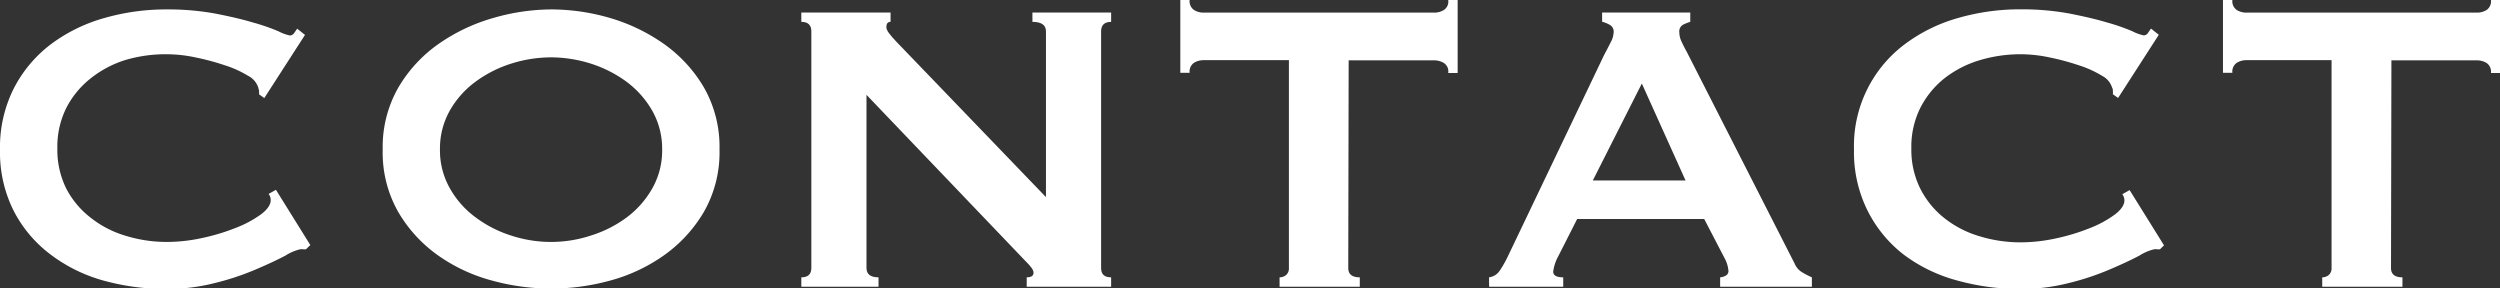
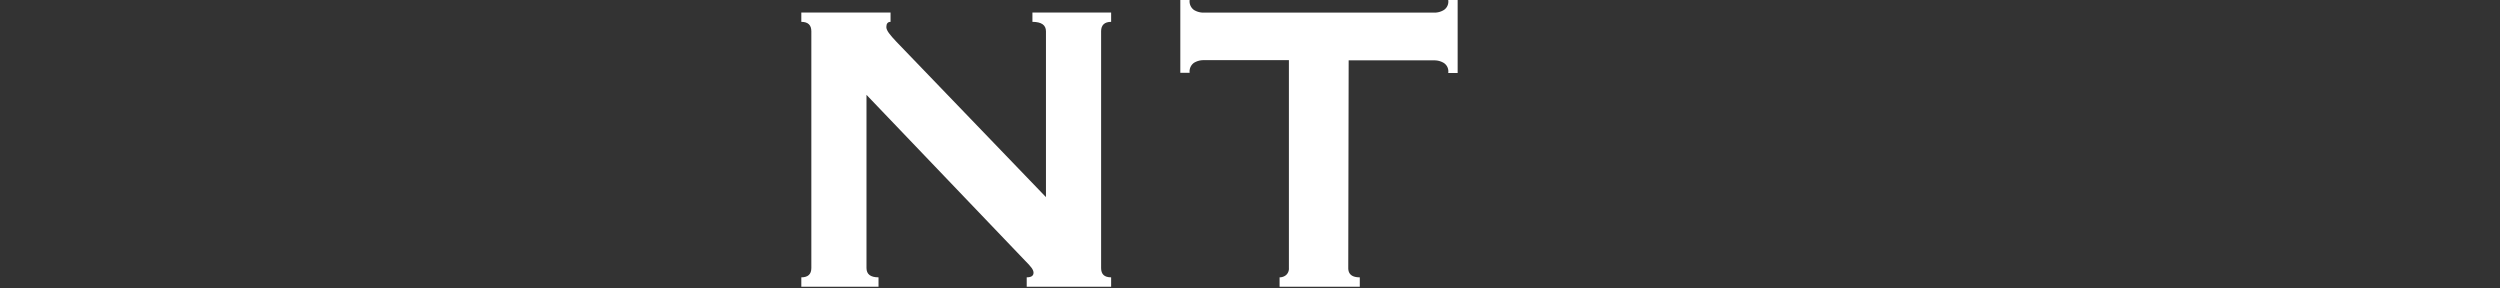
<svg xmlns="http://www.w3.org/2000/svg" viewBox="0 0 249.34 28.76">
  <rect x="0" y="0" width="249.34" height="28.76" fill="#333333" stroke="none" />
  <defs>
    <style>.cls-1{fill:#fff;}</style>
  </defs>
  <title>contact_title</title>
  <g id="レイヤー_2" data-name="レイヤー 2">
    <g id="書き出し用">
      <g id="CONTACT_PRIVACY" data-name="CONTACT/PRIVACY">
-         <path class="cls-1" d="M30.52,24.86a1.2,1.2,0,0,1-.28,0,1.29,1.29,0,0,0-.29,0,4.78,4.78,0,0,0-1.48.63c-.78.41-1.77.88-3,1.4a26.15,26.15,0,0,1-4.09,1.35,19.2,19.2,0,0,1-4.78.58,23.35,23.35,0,0,1-6.29-.84A15.62,15.62,0,0,1,5,25.35,12.73,12.73,0,0,1,1.35,21,13.05,13.05,0,0,1,0,14.92,13.06,13.06,0,0,1,1.35,8.87,12.94,12.94,0,0,1,5,4.47a16.15,16.15,0,0,1,5.33-2.65A22.23,22.23,0,0,1,16.64.94a26.15,26.15,0,0,1,4.81.41c1.44.28,2.7.57,3.77.89a20.79,20.79,0,0,1,2.55.88,4.53,4.53,0,0,0,1.14.42.54.54,0,0,0,.44-.26l.29-.42.78.62-4.06,6.3-.52-.37c0-.1,0-.21,0-.31s-.05-.22-.08-.36a2,2,0,0,0-1-1.17A10.6,10.6,0,0,0,22.39,6.5a24.37,24.37,0,0,0-2.92-.78,14,14,0,0,0-2.83-.31A14.21,14.21,0,0,0,12.45,6,10.67,10.67,0,0,0,9,7.85,9,9,0,0,0,6.6,10.79a8.67,8.67,0,0,0-.88,4,8.7,8.7,0,0,0,.88,4A8.81,8.81,0,0,0,9,21.68a10.31,10.31,0,0,0,3.48,1.82,13.89,13.89,0,0,0,4.19.63,16.57,16.57,0,0,0,3.48-.39,20.44,20.44,0,0,0,3.33-1A11,11,0,0,0,26,21.4c.68-.5,1-1,1-1.43a1,1,0,0,0-.21-.63l.73-.41,3.43,5.51Z" />
-         <path class="cls-1" d="M55,.94a21,21,0,0,1,5.83.85A18.24,18.24,0,0,1,66.2,4.37a14,14,0,0,1,4,4.34,11.93,11.93,0,0,1,1.56,6.21,11.94,11.94,0,0,1-1.56,6.22,14,14,0,0,1-4,4.34A16.91,16.91,0,0,1,60.79,28a22.14,22.14,0,0,1-11.65,0,16.82,16.82,0,0,1-5.41-2.5,13.86,13.86,0,0,1-4-4.34,11.94,11.94,0,0,1-1.56-6.22,11.93,11.93,0,0,1,1.56-6.21,13.86,13.86,0,0,1,4-4.34,18.13,18.13,0,0,1,5.41-2.58A21,21,0,0,1,55,.94Zm0,4.78a13.28,13.28,0,0,0-4,.62,12.17,12.17,0,0,0-3.56,1.8A9.2,9.2,0,0,0,44.88,11a7.69,7.69,0,0,0-1,3.9,7.64,7.64,0,0,0,1,3.9,9.13,9.13,0,0,0,2.57,2.89A11.91,11.91,0,0,0,51,23.5a12.73,12.73,0,0,0,7.91,0,12,12,0,0,0,3.56-1.79,9.38,9.38,0,0,0,2.57-2.89,7.64,7.64,0,0,0,1-3.9,7.69,7.69,0,0,0-1-3.9,9.46,9.46,0,0,0-2.57-2.88,12.3,12.3,0,0,0-3.56-1.8A13.3,13.3,0,0,0,55,5.72Z" />
        <path class="cls-1" d="M79.92,27.66q1,0,1-.93V3.12c0-.62-.33-.94-1-.94V1.25h8.9v.93c-.28,0-.42.18-.42.52s.35.77,1,1.46l14.92,15.5V3.12c0-.62-.45-.94-1.35-.94V1.25h7.85v.93c-.66,0-1,.32-1,.94V26.73c0,.62.32.93,1,.93v.94h-8.42v-.94c.45,0,.68-.15.68-.46s-.28-.64-.84-1.2L86.42,9.46V26.73q0,.93,1.2.93v.94h-7.7Z" />
        <path class="cls-1" d="M134.47,26.73c0,.62.38.93,1.15.93v.94h-8v-.94a1,1,0,0,0,.65-.23.86.86,0,0,0,.28-.7V6H120a1.83,1.83,0,0,0-.91.26,1.06,1.06,0,0,0-.44,1h-.93V0h.93a1.06,1.06,0,0,0,.44,1,1.83,1.83,0,0,0,.91.26h23.09A1.8,1.8,0,0,0,144,1a1,1,0,0,0,.44-1h.94V7.28h-.94a1,1,0,0,0-.44-1,1.8,1.8,0,0,0-.91-.26h-8.58Z" />
-         <path class="cls-1" d="M148.51,27.66a1.5,1.5,0,0,0,1.07-.67,11.15,11.15,0,0,0,.75-1.3L160,5.46c.24-.45.46-.87.65-1.25a2.3,2.3,0,0,0,.29-1,.75.75,0,0,0-.37-.72,3,3,0,0,0-.78-.32V1.25h8.79v.93a4.43,4.43,0,0,0-.73.29.76.76,0,0,0-.36.75,2.12,2.12,0,0,0,.18.84c.12.27.3.64.55,1.09L179,26.31a1.78,1.78,0,0,0,.71.83,8.58,8.58,0,0,0,1,.52v.94h-9.15v-.94a1.27,1.27,0,0,0,.52-.15.52.52,0,0,0,.31-.47,3.18,3.18,0,0,0-.42-1.35l-2-3.85H157.3l-1.87,3.69a4.32,4.32,0,0,0-.52,1.56q0,.57,1,.57v.94h-7.39ZM168.11,18l-4.36-9.67L158.86,18Z" />
-         <path class="cls-1" d="M215.43,24.86a1.2,1.2,0,0,1-.28,0,1.29,1.29,0,0,0-.29,0,4.78,4.78,0,0,0-1.48.63c-.78.41-1.77.88-3,1.4a26.15,26.15,0,0,1-4.09,1.35,19.2,19.2,0,0,1-4.78.58,23.35,23.35,0,0,1-6.29-.84,15.62,15.62,0,0,1-5.33-2.57A12.73,12.73,0,0,1,186.26,21a13.05,13.05,0,0,1-1.35-6.09,12.66,12.66,0,0,1,5-10.45,16.15,16.15,0,0,1,5.33-2.65,22.23,22.23,0,0,1,6.29-.88,26.15,26.15,0,0,1,4.81.41c1.44.28,2.7.57,3.77.89a20.79,20.79,0,0,1,2.55.88,4.53,4.53,0,0,0,1.14.42.52.52,0,0,0,.44-.26l.29-.42.78.62-4.06,6.3-.52-.37a1.62,1.62,0,0,0,0-.31c0-.1,0-.22-.08-.36a2,2,0,0,0-1-1.17A10.6,10.6,0,0,0,207.3,6.5a24.37,24.37,0,0,0-2.92-.78,14,14,0,0,0-2.83-.31,14.21,14.21,0,0,0-4.19.62,10.67,10.67,0,0,0-3.48,1.82,9,9,0,0,0-2.37,2.94,8.67,8.67,0,0,0-.88,4,8.7,8.7,0,0,0,.88,4,8.81,8.81,0,0,0,2.37,2.93,10.31,10.31,0,0,0,3.48,1.82,13.89,13.89,0,0,0,4.19.63,16.57,16.57,0,0,0,3.48-.39,20.44,20.44,0,0,0,3.33-1,11,11,0,0,0,2.52-1.35c.68-.5,1-1,1-1.43a1,1,0,0,0-.21-.63l.73-.41,3.43,5.51Z" />
-         <path class="cls-1" d="M238.47,26.73q0,.93,1.14.93v.94h-8v-.94a1,1,0,0,0,.65-.23.86.86,0,0,0,.28-.7V6H224a1.83,1.83,0,0,0-.91.26,1.06,1.06,0,0,0-.44,1h-.94V0h.94a1.06,1.06,0,0,0,.44,1,1.83,1.83,0,0,0,.91.26h23.09A1.83,1.83,0,0,0,248,1a1.06,1.06,0,0,0,.44-1h.94V7.28h-.94a1.06,1.06,0,0,0-.44-1,1.83,1.83,0,0,0-.91-.26h-8.58Z" />
      </g>
    </g>
  </g>
</svg>